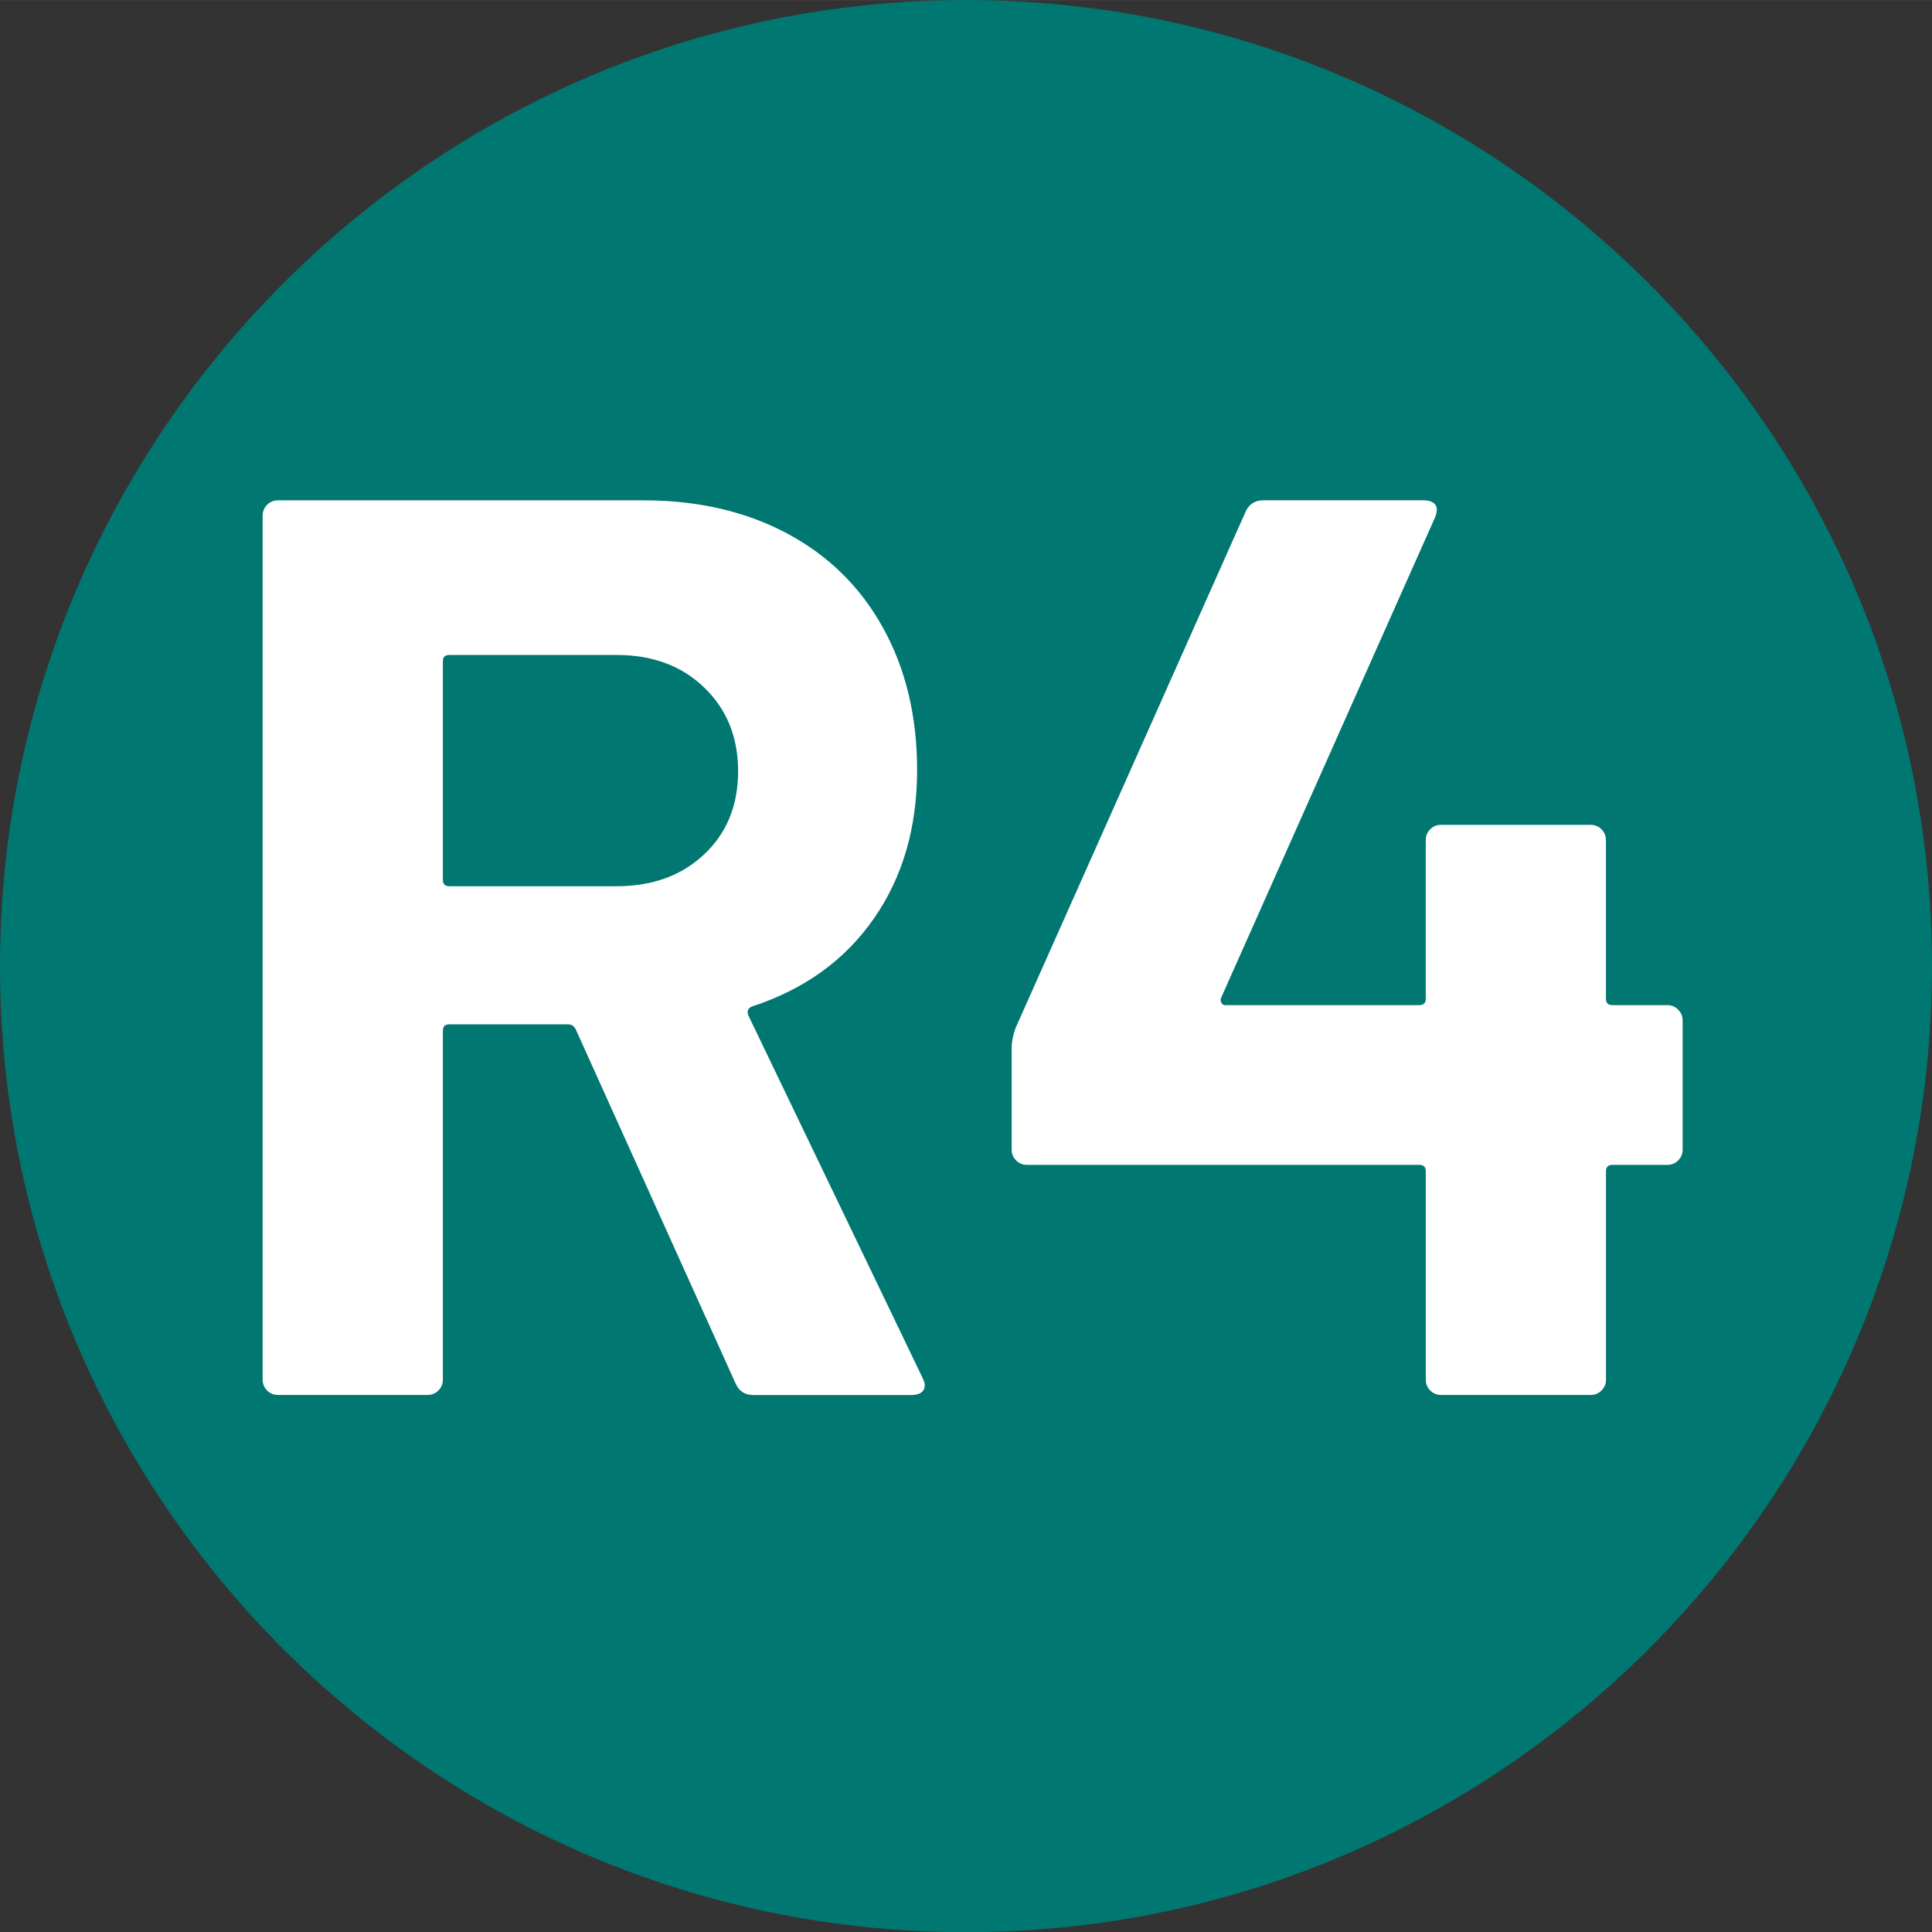
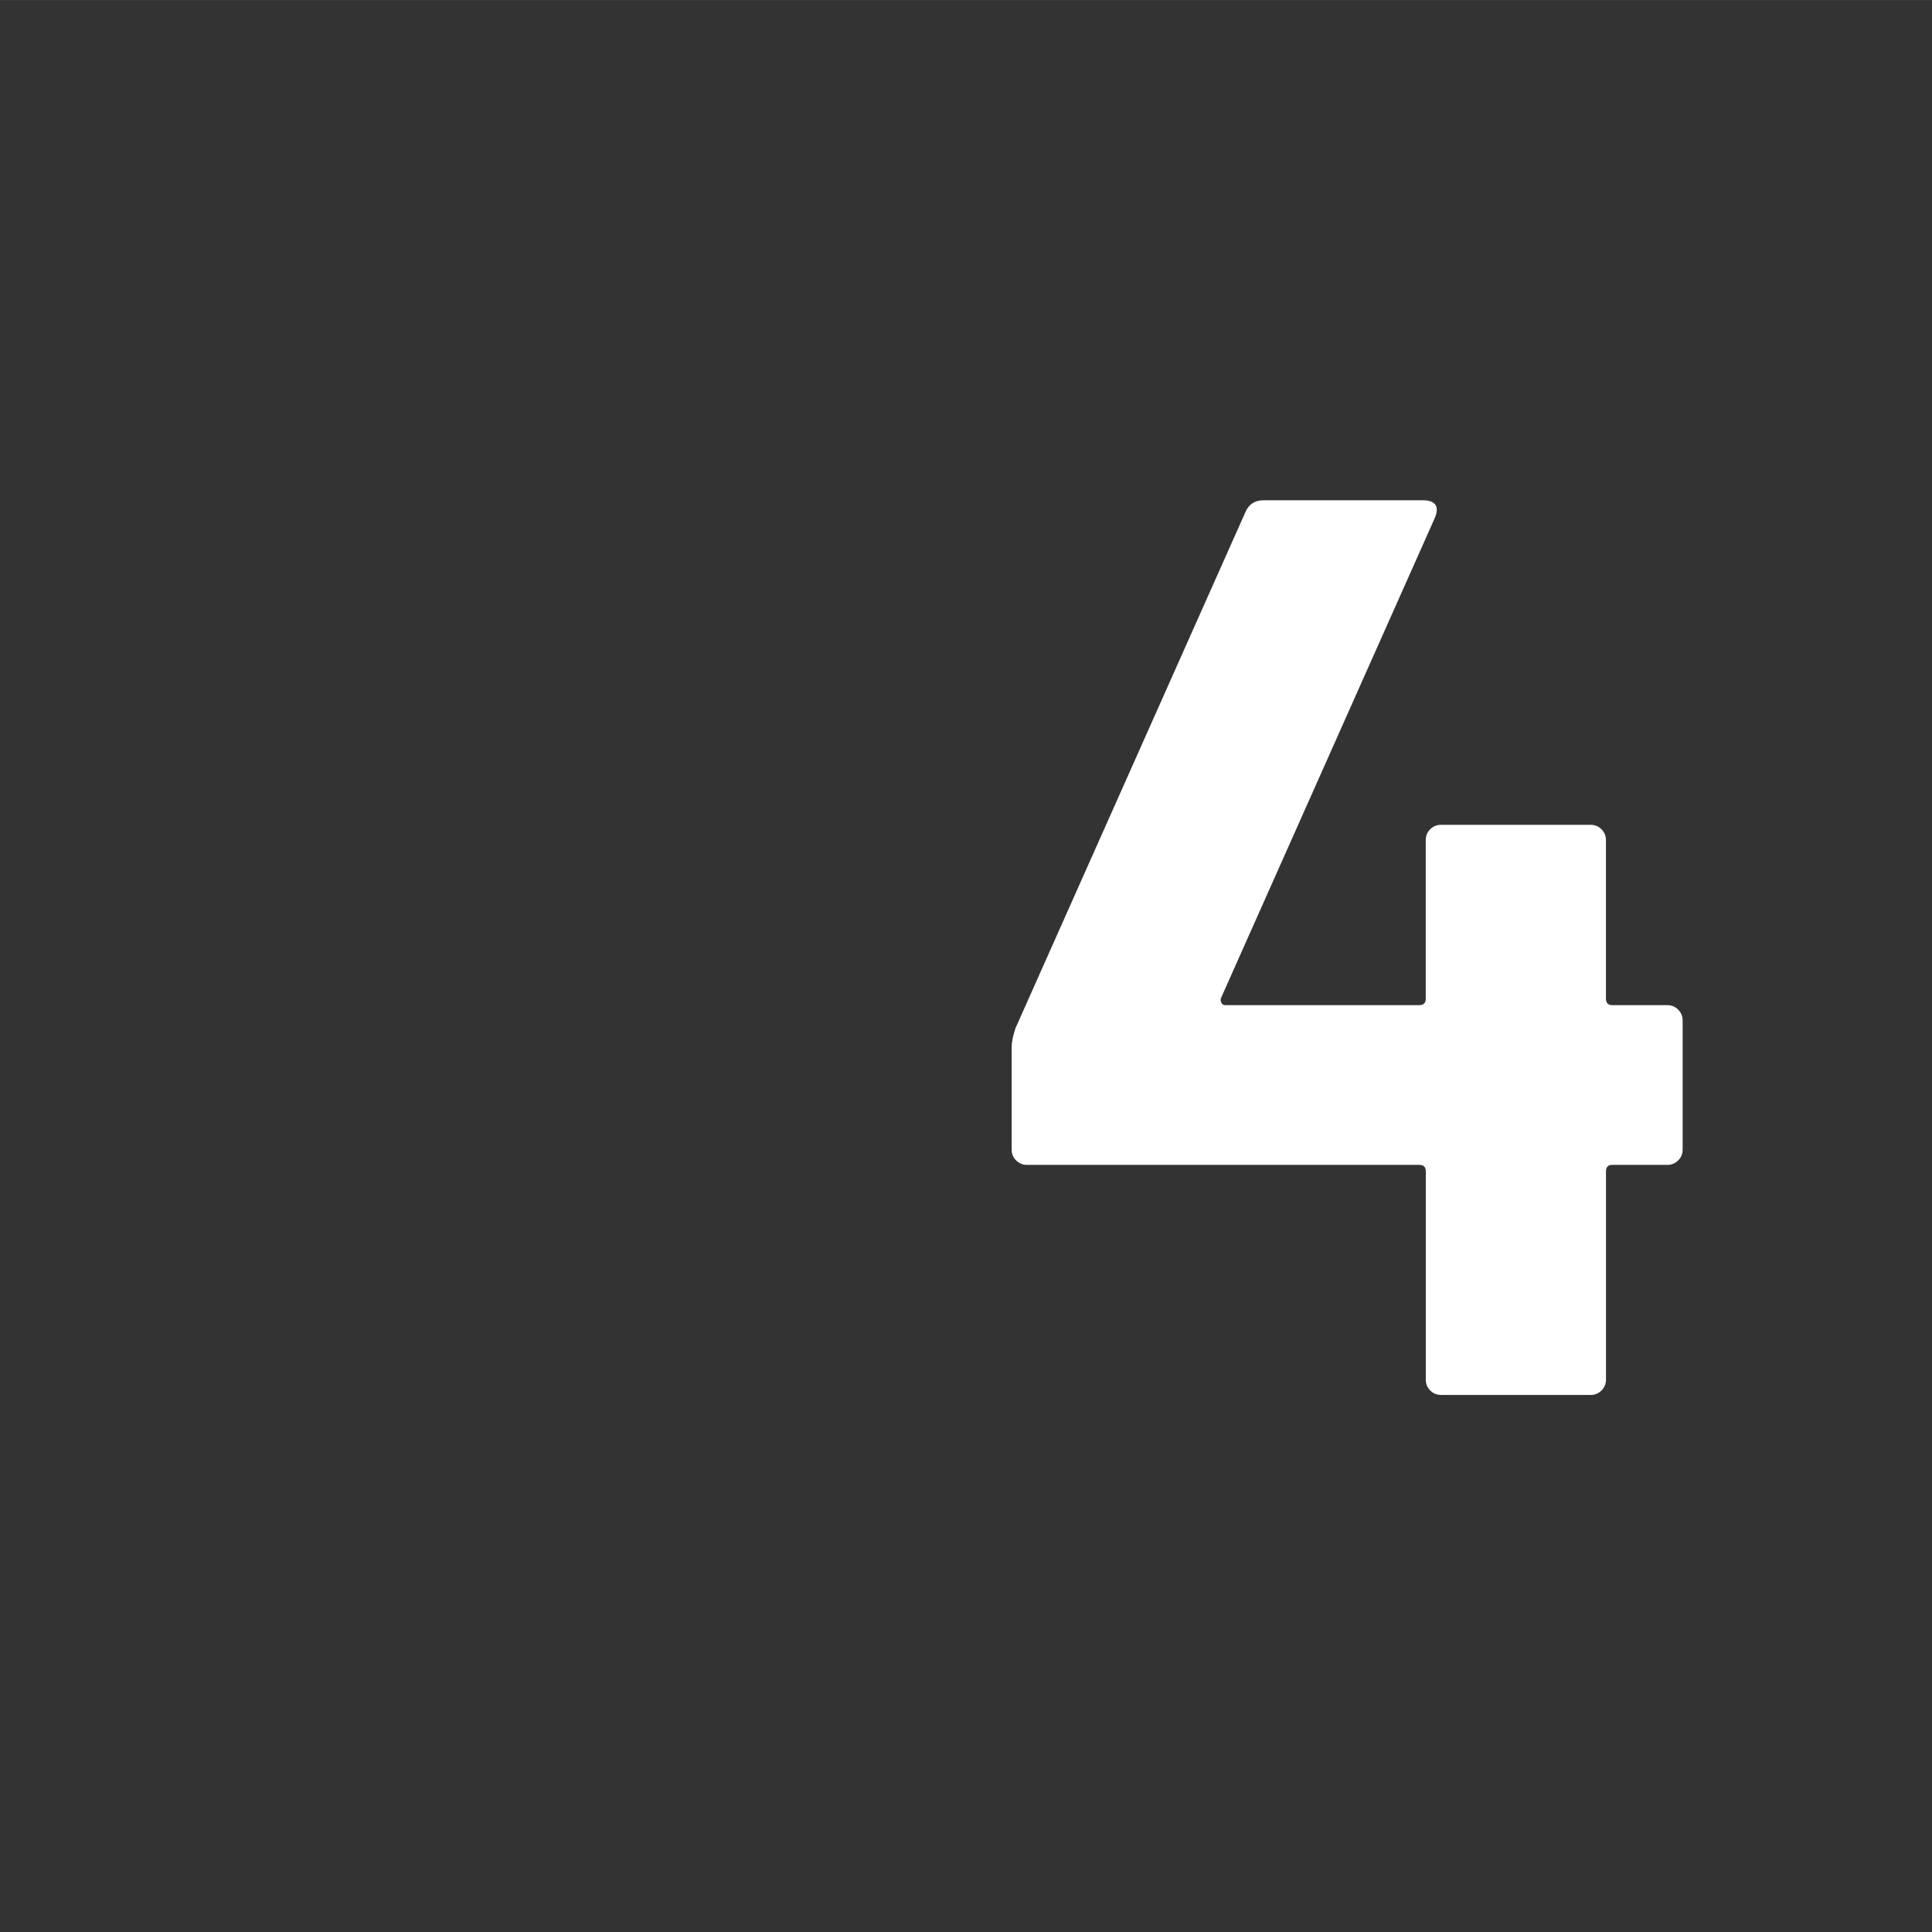
<svg xmlns="http://www.w3.org/2000/svg" width="16.003mm" height="16.005mm" viewBox="0 0 45.364 45.368">
  <rect x="0" y="0" width="45.364" height="45.368" fill="#333333" stroke="none" />
  <defs>
    <style>
      .uuid-39f73d3f-5876-40f4-8234-1559f91933ba {
        fill: #fff;
      }

      .uuid-20c518f2-2bd2-4204-89ae-750f327f6c8d {
        fill: #007771;
      }
    </style>
  </defs>
  <g id="uuid-b9300eae-b35f-4780-bb69-cd48280132c7" data-name="Calque 1" />
  <g id="uuid-dc83882d-bdf4-4e6c-84f2-71130810aadc" data-name="Calque 2">
    <g id="uuid-4dc2a03e-1a0b-4196-8de7-1753cfd11f48" data-name="Calque 1">
      <g>
-         <path class="uuid-20c518f2-2bd2-4204-89ae-750f327f6c8d" d="M22.68,0C10.172,0,0,10.18,0,22.688s10.172,22.68,22.68,22.68,22.684-10.172,22.684-22.68S35.188,0,22.68,0" />
        <g>
-           <path class="uuid-39f73d3f-5876-40f4-8234-1559f91933ba" d="M17.272,32.484l-3.752-8.312c-.041-.082-.1-.121-.18-.121h-2.791c-.102,0-.15,.051-.15,.148v8.195c0,.098-.035,.184-.105,.254s-.154,.105-.256,.105h-3.51c-.102,0-.186-.035-.256-.105s-.105-.156-.105-.254V12.106c0-.098,.035-.184,.105-.254s.154-.105,.256-.105H15.11c1.281,0,2.406,.262,3.377,.781s1.721,1.258,2.25,2.219c.531,.961,.797,2.07,.797,3.332,0,1.359-.342,2.527-1.021,3.496-.68,.973-1.631,1.656-2.852,2.055-.1,.043-.129,.113-.09,.211l4.082,8.492c.039,.082,.061,.141,.061,.184,0,.16-.111,.238-.33,.238h-3.691c-.201,0-.342-.09-.42-.27ZM10.399,15.527v5.133c0,.098,.049,.148,.15,.148h3.932c.84,0,1.525-.25,2.055-.75s.795-1.148,.795-1.949-.266-1.457-.795-1.965c-.529-.512-1.215-.766-2.055-.766h-3.932c-.102,0-.15,.047-.15,.148Z" />
          <path class="uuid-39f73d3f-5876-40f4-8234-1559f91933ba" d="M39.404,23.707c.07,.07,.105,.152,.105,.254v3.031c0,.102-.035,.184-.105,.254s-.154,.105-.254,.105h-1.291c-.1,0-.15,.051-.15,.148v4.895c0,.098-.035,.184-.105,.254s-.154,.105-.254,.105h-3.512c-.1,0-.186-.035-.256-.105s-.104-.156-.104-.254v-4.895c0-.098-.051-.148-.15-.148h-9.215c-.1,0-.184-.035-.254-.105s-.105-.152-.105-.254v-2.402c0-.117,.029-.27,.09-.449l5.402-12.125c.08-.18,.221-.27,.42-.27h3.752c.139,0,.234,.035,.285,.105,.049,.07,.045,.176-.016,.316l-5.012,11.254c-.02,.039-.02,.078,0,.117,.02,.043,.049,.062,.09,.062h4.562c.1,0,.15-.051,.15-.152v-3.719c0-.102,.033-.188,.104-.258s.156-.105,.256-.105h3.512c.1,0,.184,.035,.254,.105s.105,.156,.105,.258v3.719c0,.102,.051,.152,.15,.152h1.291c.1,0,.184,.035,.254,.105Z" />
        </g>
      </g>
    </g>
  </g>
</svg>